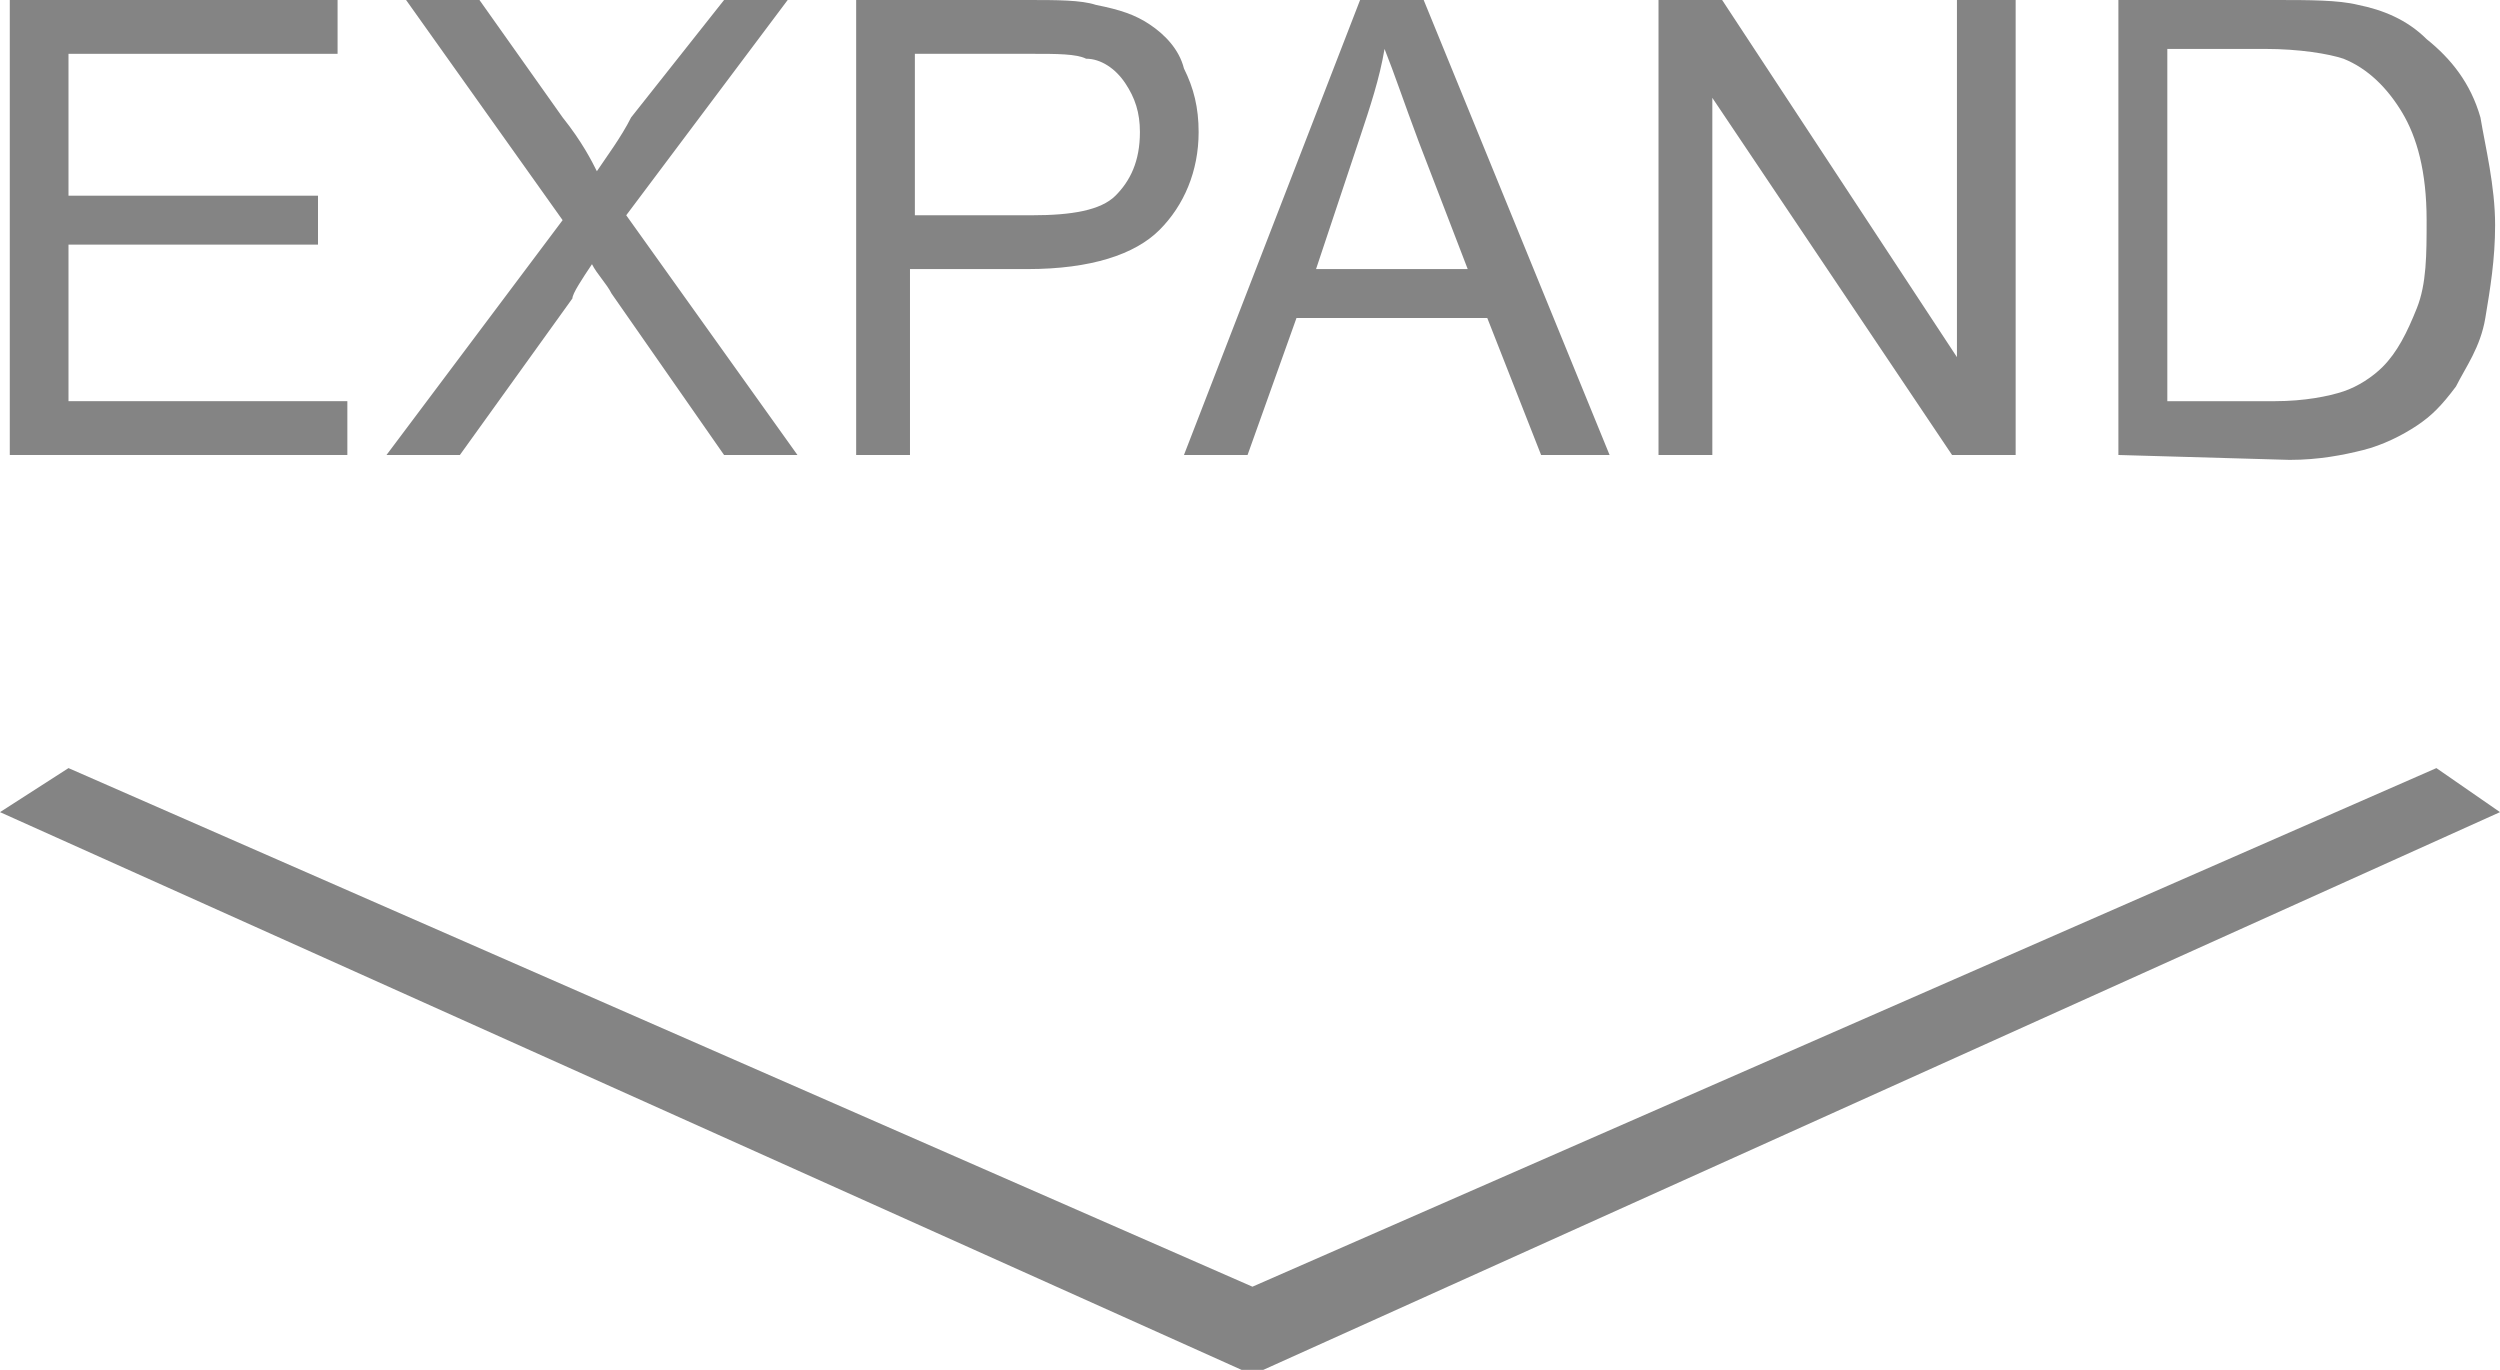
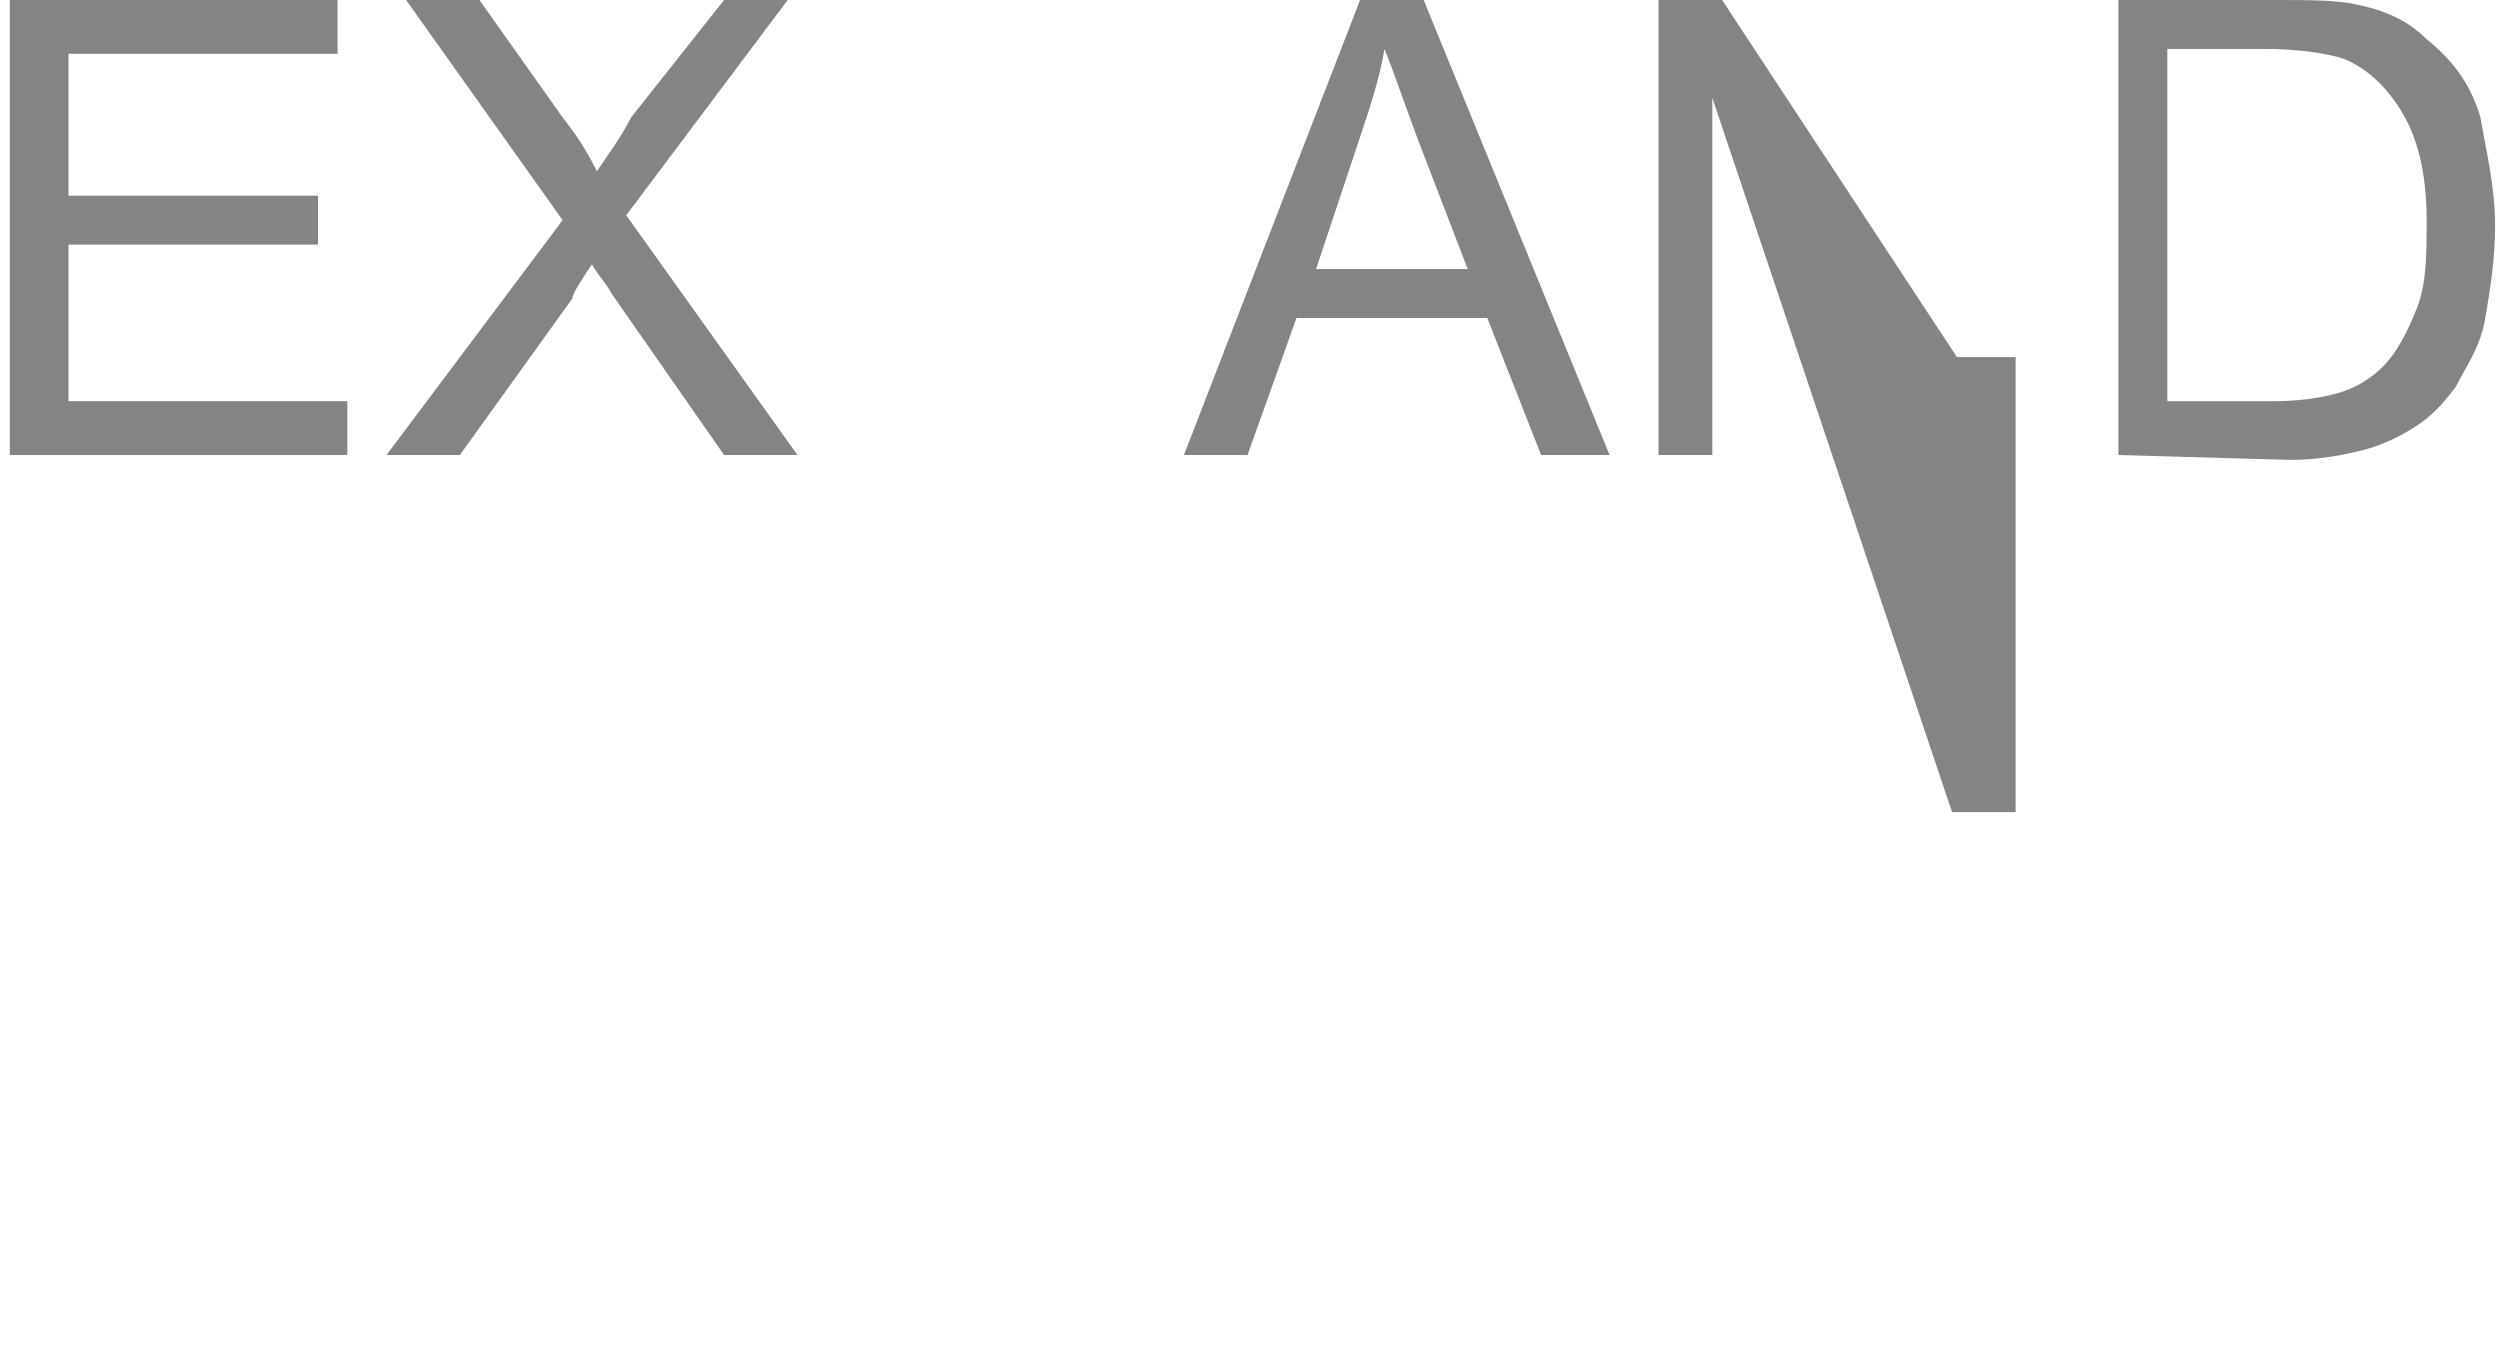
<svg xmlns="http://www.w3.org/2000/svg" version="1.1" id="Layer_1" x="0px" y="0px" width="51.1px" height="28px" viewBox="0 0 51.1 28" style="enable-background:new 0 0 51.1 28;" xml:space="preserve">
  <style type="text/css">
	.st0{fill:#848484;}
</style>
  <g>
    <g>
      <path class="st0" d="M0.2,9.3V0h6.7v1.1H1.4V4h5.1v1H1.4v3.2h5.7v1.1H0.2z" />
      <path class="st0" d="M7.9,9.3l3.6-4.8L8.3,0h1.5l1.7,2.4c0.4,0.5,0.6,0.9,0.7,1.1c0.2-0.3,0.5-0.7,0.7-1.1L14.8,0h1.3l-3.3,4.4    l3.5,4.9h-1.5L12.5,6c-0.1-0.2-0.3-0.4-0.4-0.6c-0.2,0.3-0.4,0.6-0.4,0.7L9.4,9.3H7.9z" />
-       <path class="st0" d="M17.5,9.3V0H21c0.6,0,1.1,0,1.4,0.1c0.5,0.1,0.8,0.2,1.1,0.4c0.3,0.2,0.6,0.5,0.7,0.9    c0.2,0.4,0.3,0.8,0.3,1.3c0,0.8-0.3,1.5-0.8,2S22.3,5.5,21,5.5h-2.4v3.8H17.5z M18.7,4.4h2.4c0.8,0,1.4-0.1,1.7-0.4    s0.5-0.7,0.5-1.3c0-0.4-0.1-0.7-0.3-1c-0.2-0.3-0.5-0.5-0.8-0.5c-0.2-0.1-0.6-0.1-1.1-0.1h-2.4C18.7,1.1,18.7,4.4,18.7,4.4z" />
      <path class="st0" d="M24.2,9.3L27.8,0h1.3l3.8,9.3h-1.4l-1.1-2.8h-3.9l-1,2.8H24.2z M26.9,5.5H30l-1-2.6c-0.3-0.8-0.5-1.4-0.7-1.9    c-0.1,0.6-0.3,1.2-0.5,1.8L26.9,5.5z" />
-       <path class="st0" d="M33.9,9.3V0h1.3L40,7.3V0h1.2v9.3h-1.3L35,2v7.3H33.9z" />
+       <path class="st0" d="M33.9,9.3V0h1.3L40,7.3h1.2v9.3h-1.3L35,2v7.3H33.9z" />
      <path class="st0" d="M43.3,9.3V0h3.2c0.7,0,1.3,0,1.7,0.1c0.5,0.1,1,0.3,1.4,0.7c0.5,0.4,0.9,0.9,1.1,1.6C50.8,3,51,3.8,51,4.6    c0,0.7-0.1,1.3-0.2,1.9s-0.4,1-0.6,1.4c-0.3,0.4-0.5,0.6-0.8,0.8s-0.7,0.4-1.1,0.5c-0.4,0.1-0.9,0.2-1.5,0.2L43.3,9.3L43.3,9.3z     M44.5,8.2h2c0.6,0,1.1-0.1,1.4-0.2c0.3-0.1,0.6-0.3,0.8-0.5c0.3-0.3,0.5-0.7,0.7-1.2s0.2-1.1,0.2-1.8c0-1-0.2-1.7-0.5-2.2    s-0.7-0.9-1.2-1.1C47.6,1.1,47,1,46.3,1h-2v7.2H44.5z" />
    </g>
-     <polygon class="st0" points="1.4,15.7 25.6,26.3 49.8,15.7 51.1,16.6 25.6,28.1 0,16.6  " />
  </g>
</svg>